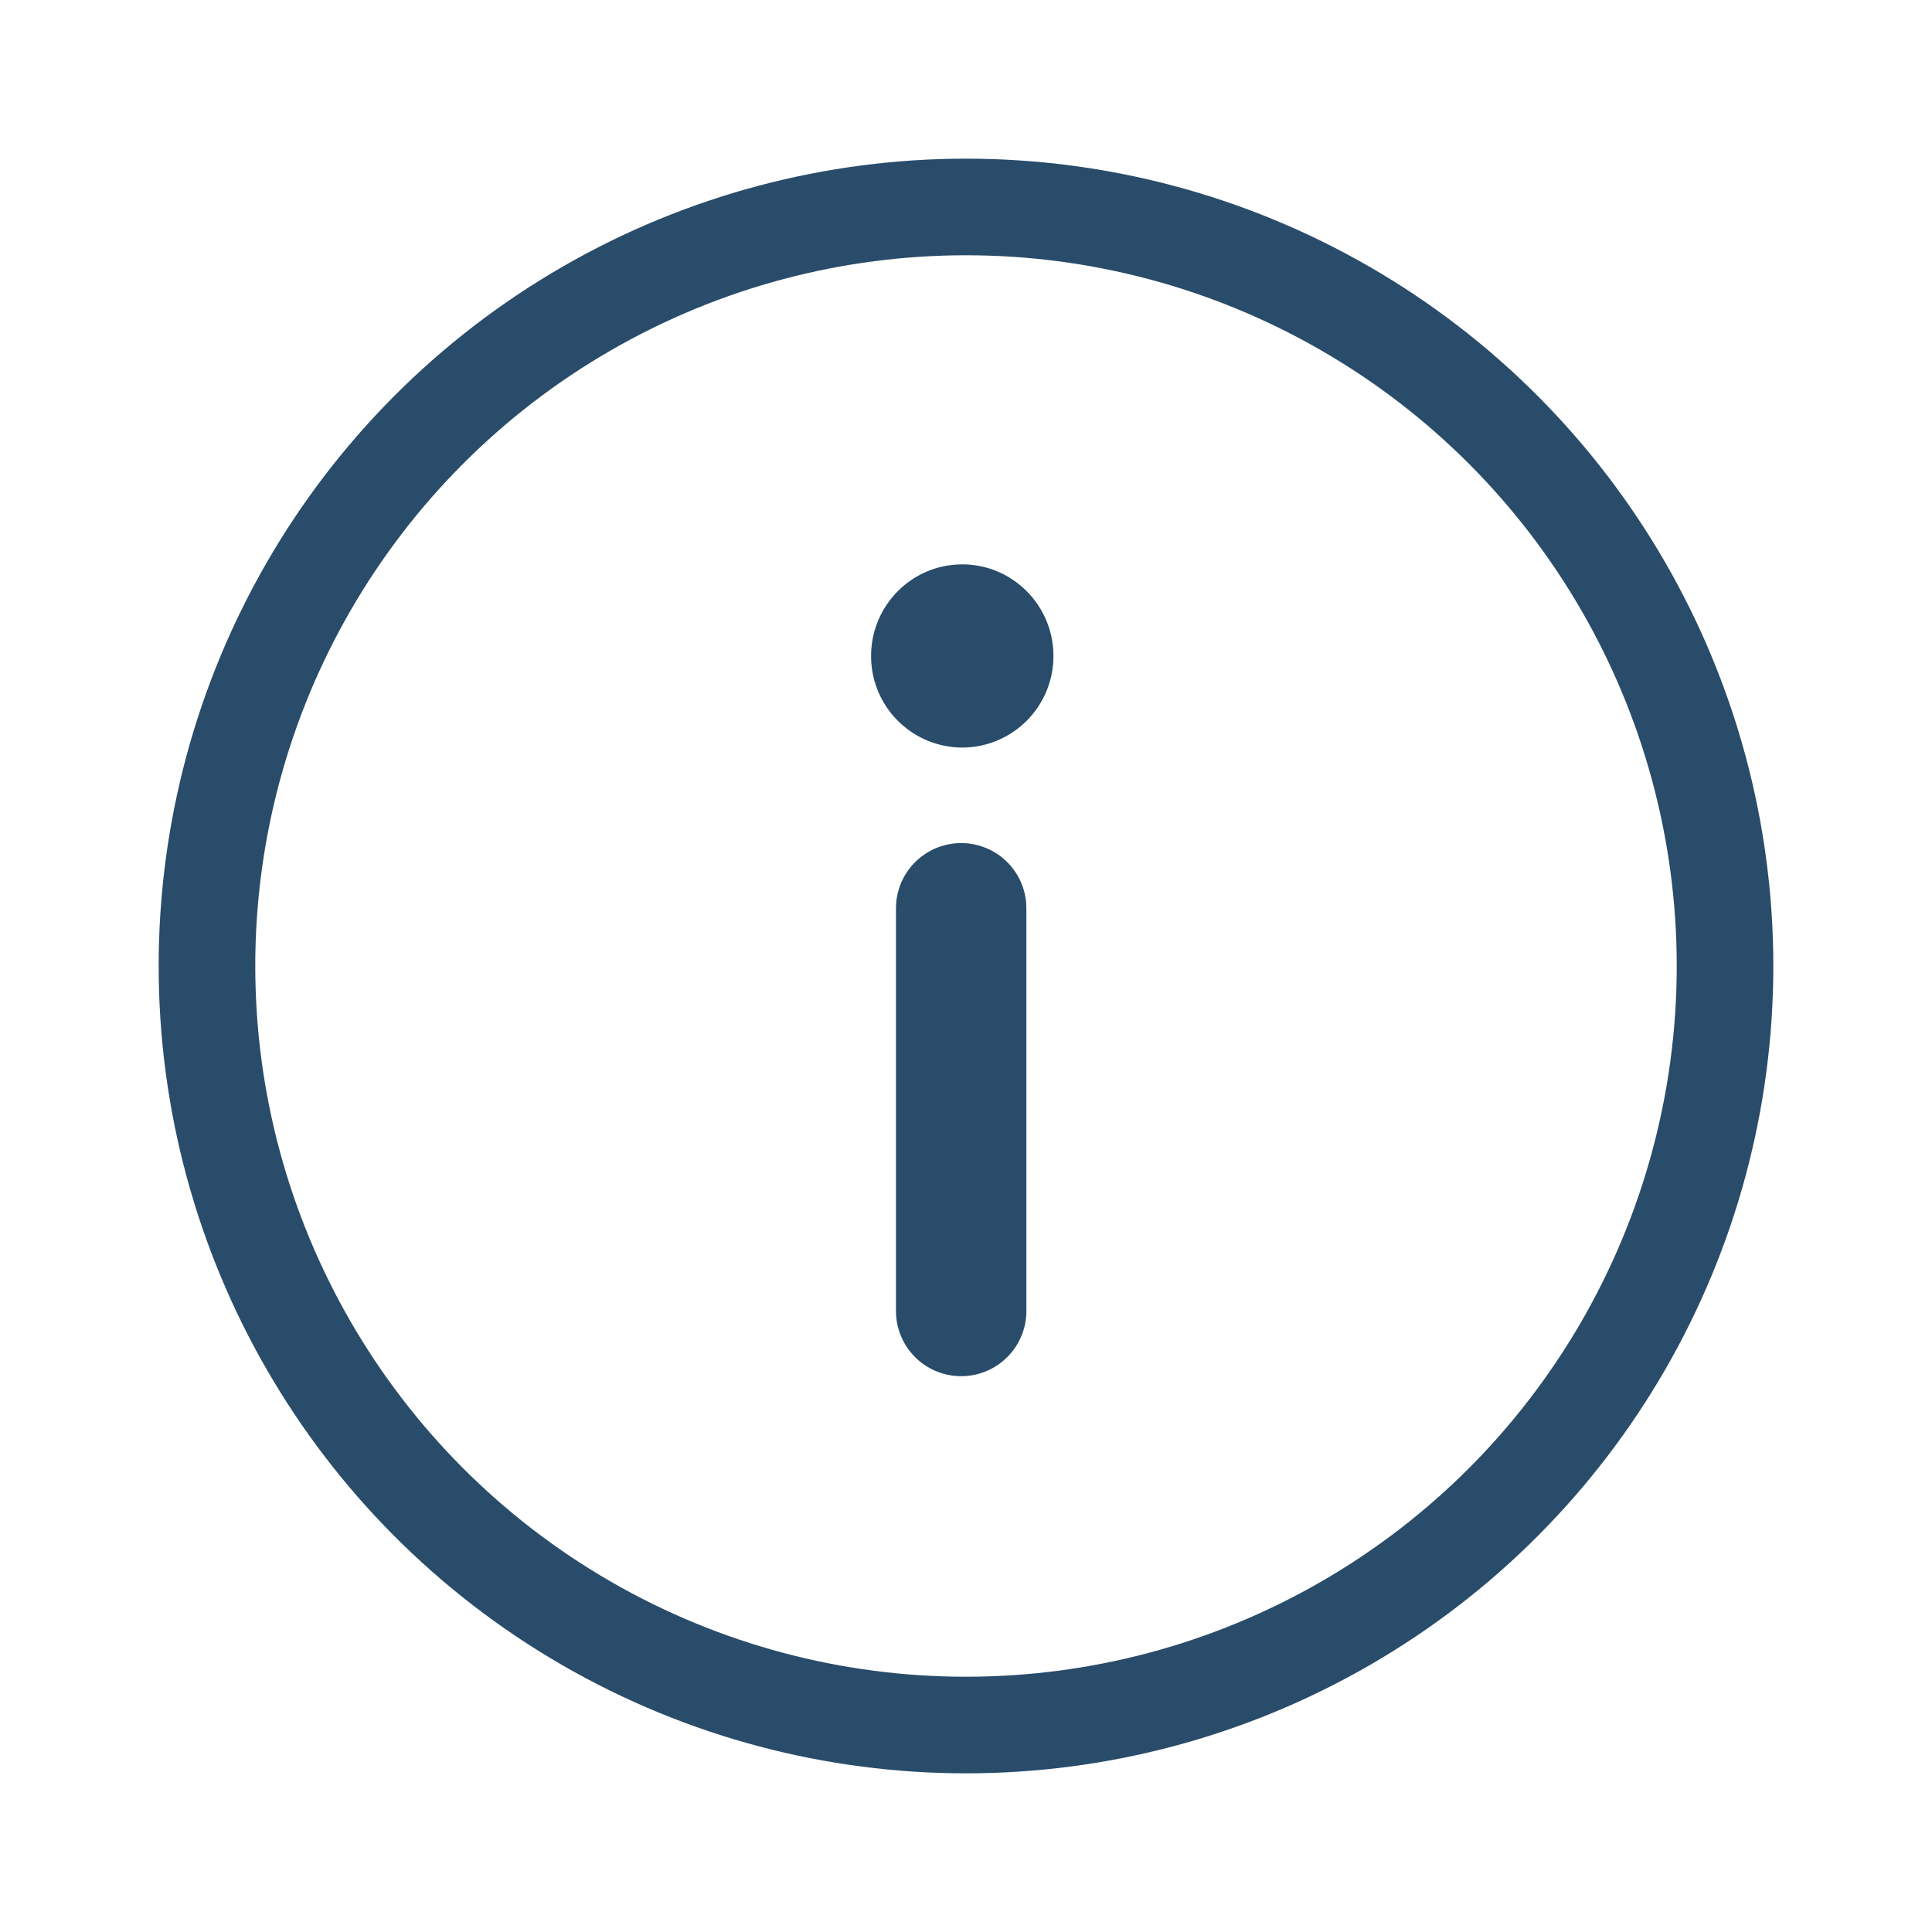
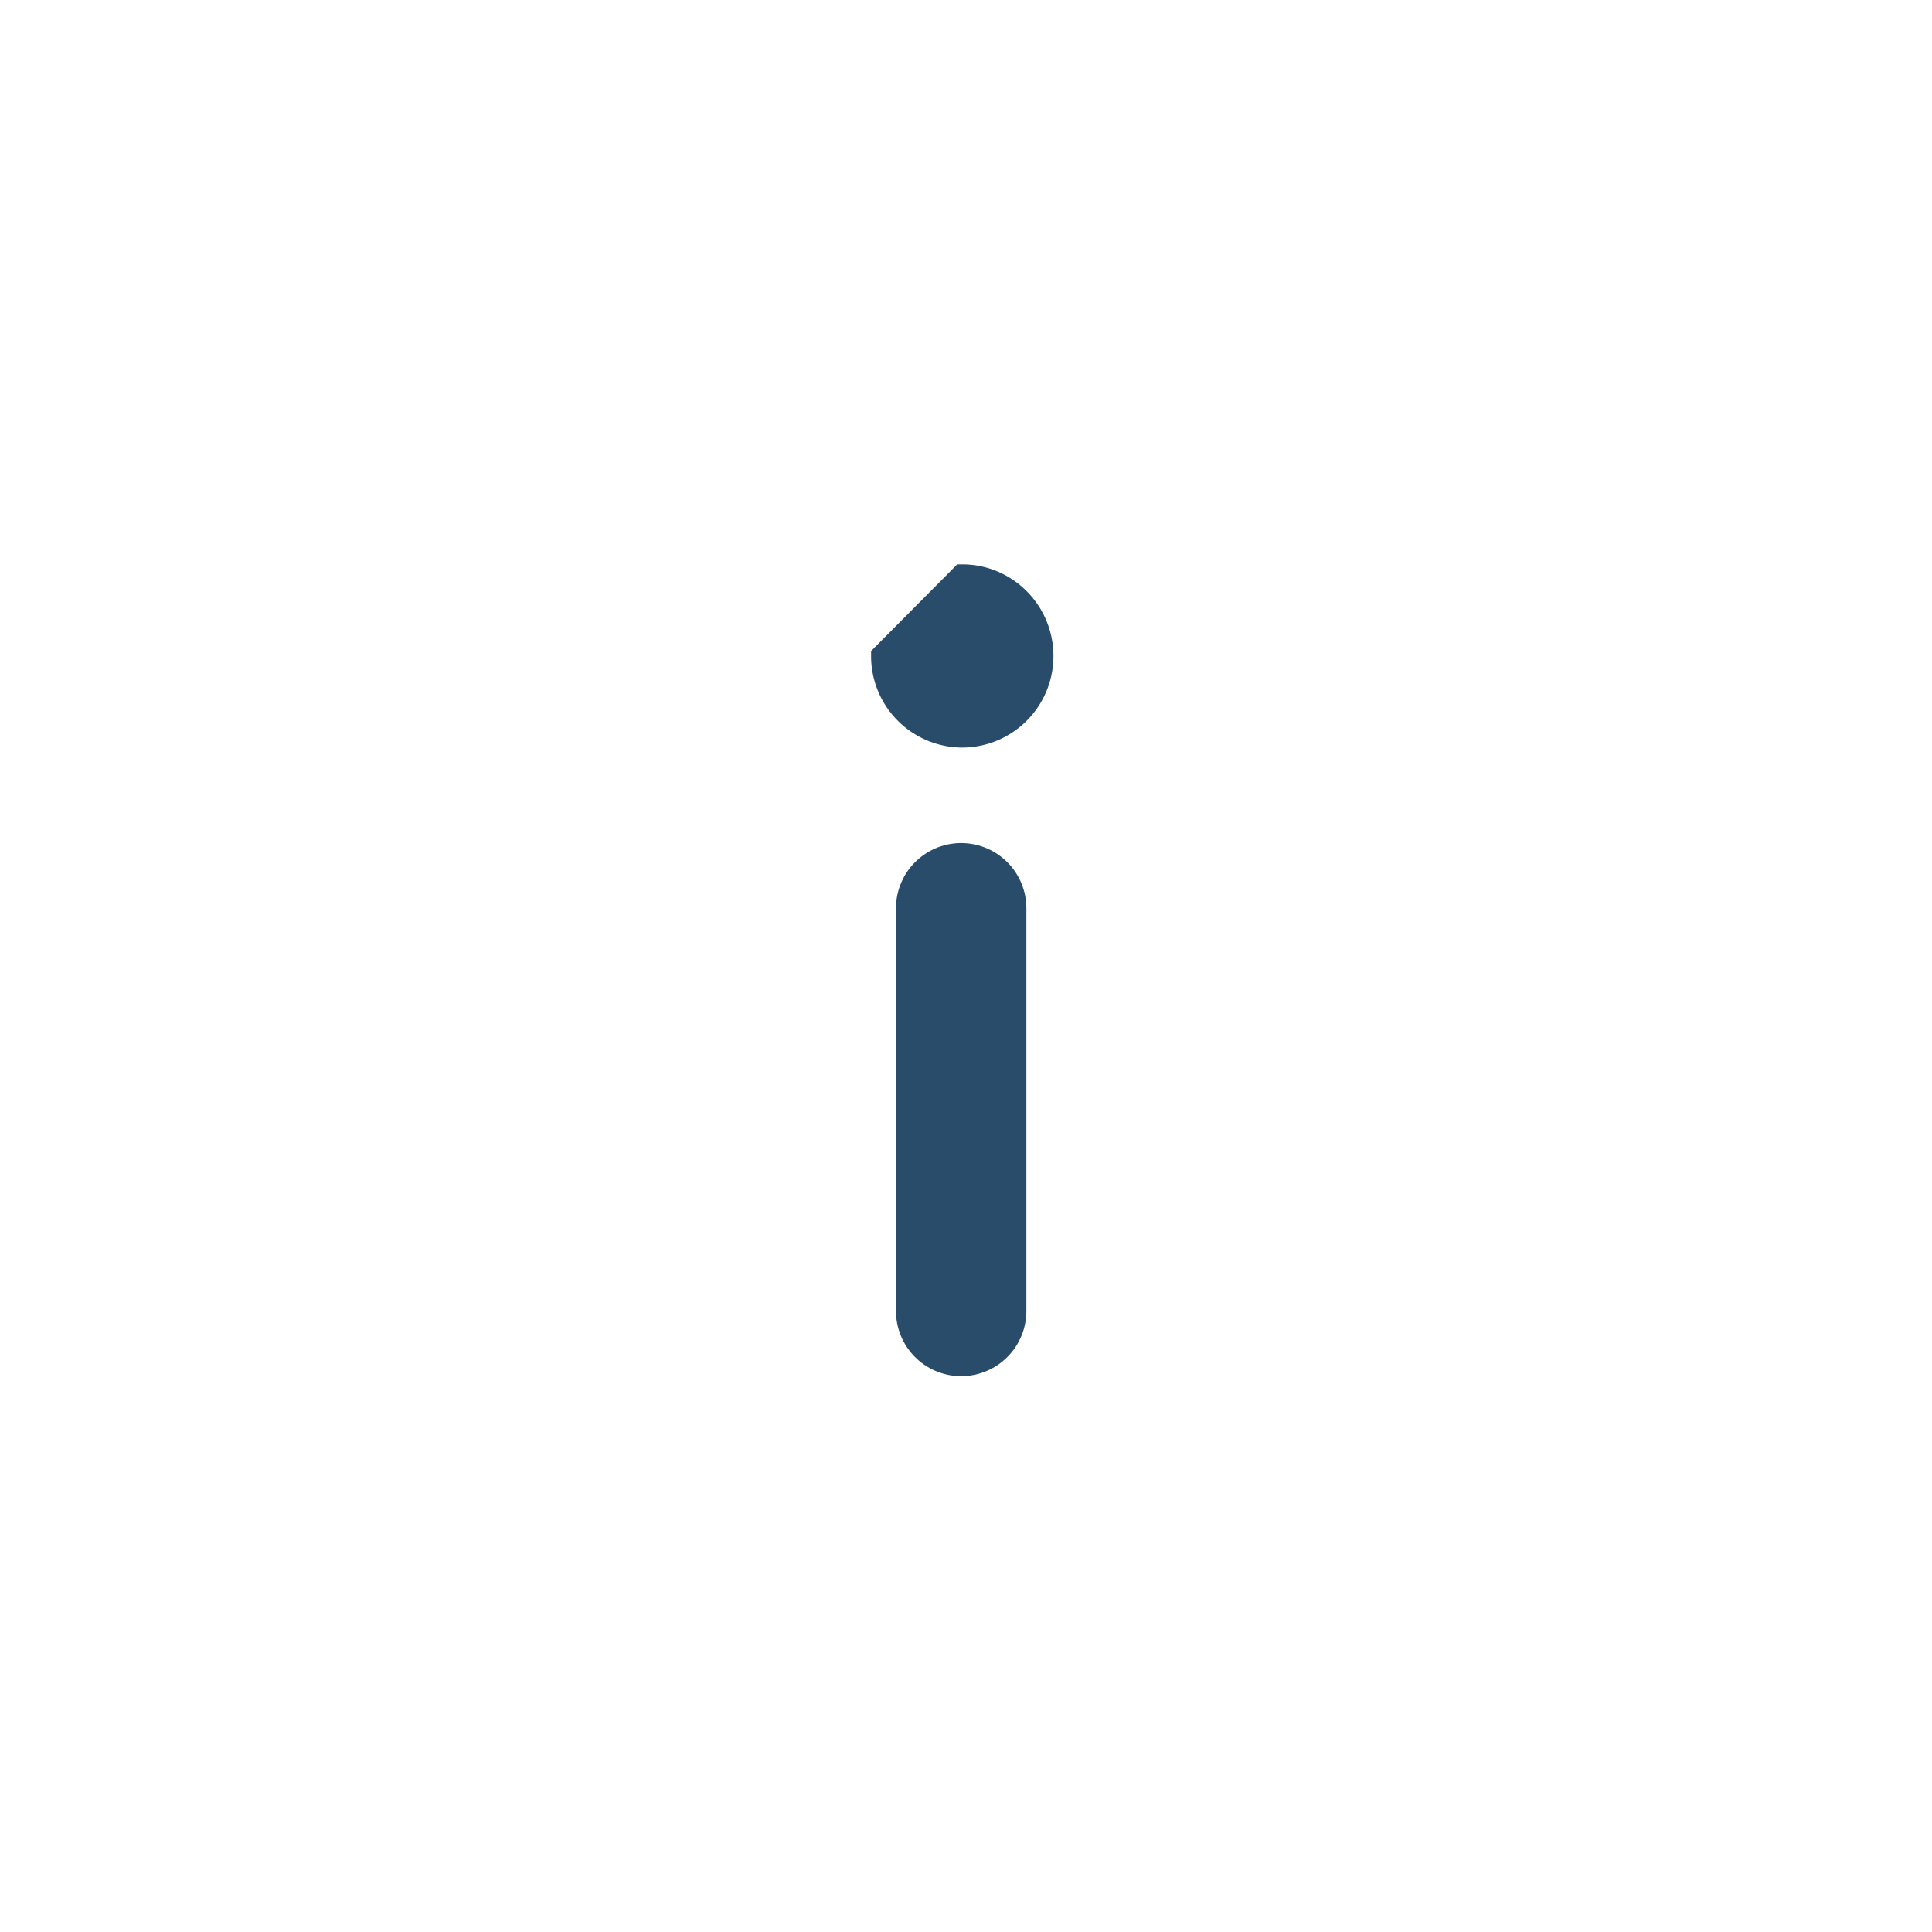
<svg xmlns="http://www.w3.org/2000/svg" width="16" height="16" viewBox="0 0 16 16">
  <g transform="translate(1.714 1.714)" stroke="#294C6A" fill="none" fill-rule="evenodd">
-     <circle stroke-width=".8" stroke-linecap="round" stroke-linejoin="round" cx="6.286" cy="6.286" r="6.286" />
-     <path d="M6.255 3.06c.362 0 .655.295.655.659a.657.657 0 0 1-.655.658.657.657 0 0 1-.655-.658c0-.364.293-.659.655-.659z" stroke-width=".2" fill="#294C6A" fill-rule="nonzero" />
+     <path d="M6.255 3.06c.362 0 .655.295.655.659a.657.657 0 0 1-.655.658.657.657 0 0 1-.655-.658z" stroke-width=".2" fill="#294C6A" fill-rule="nonzero" />
    <path stroke-width="1.08" stroke-linecap="round" stroke-linejoin="round" d="M6.246 5.808v3.335" />
  </g>
</svg>